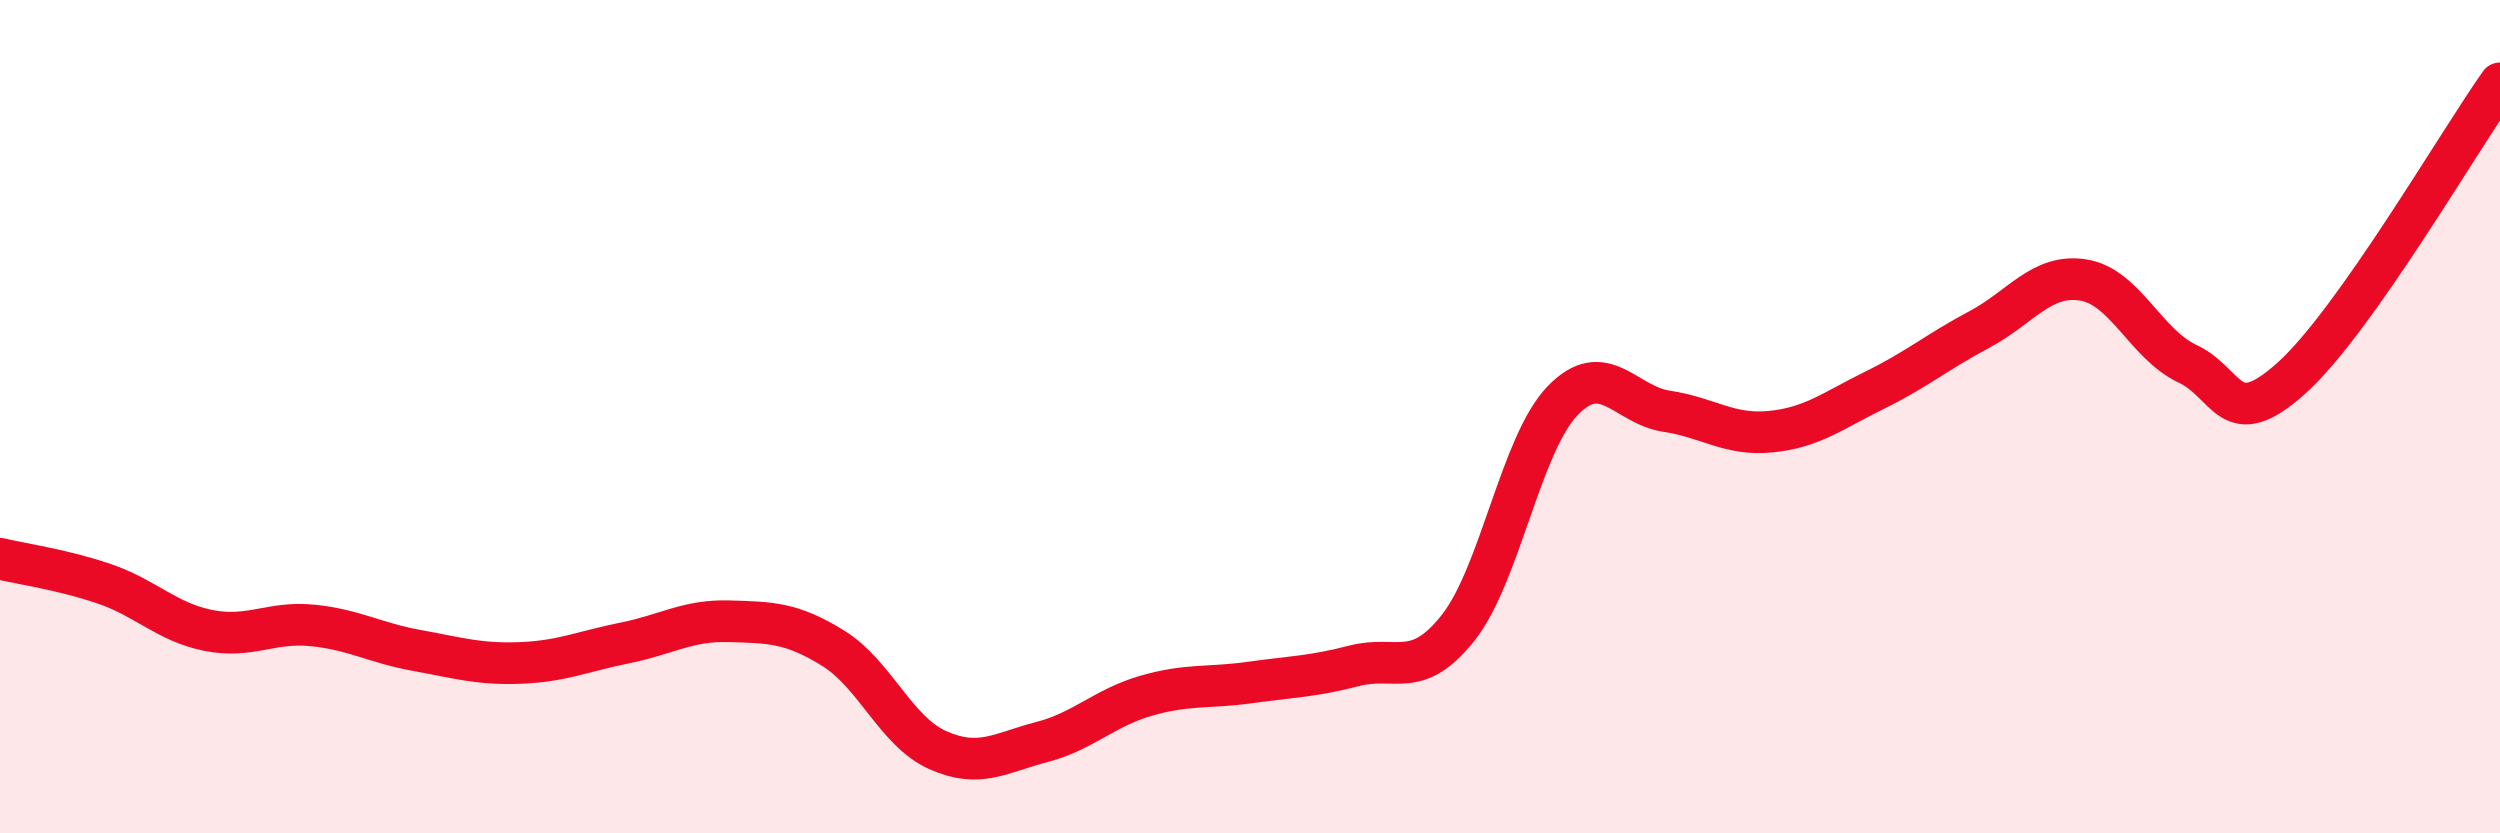
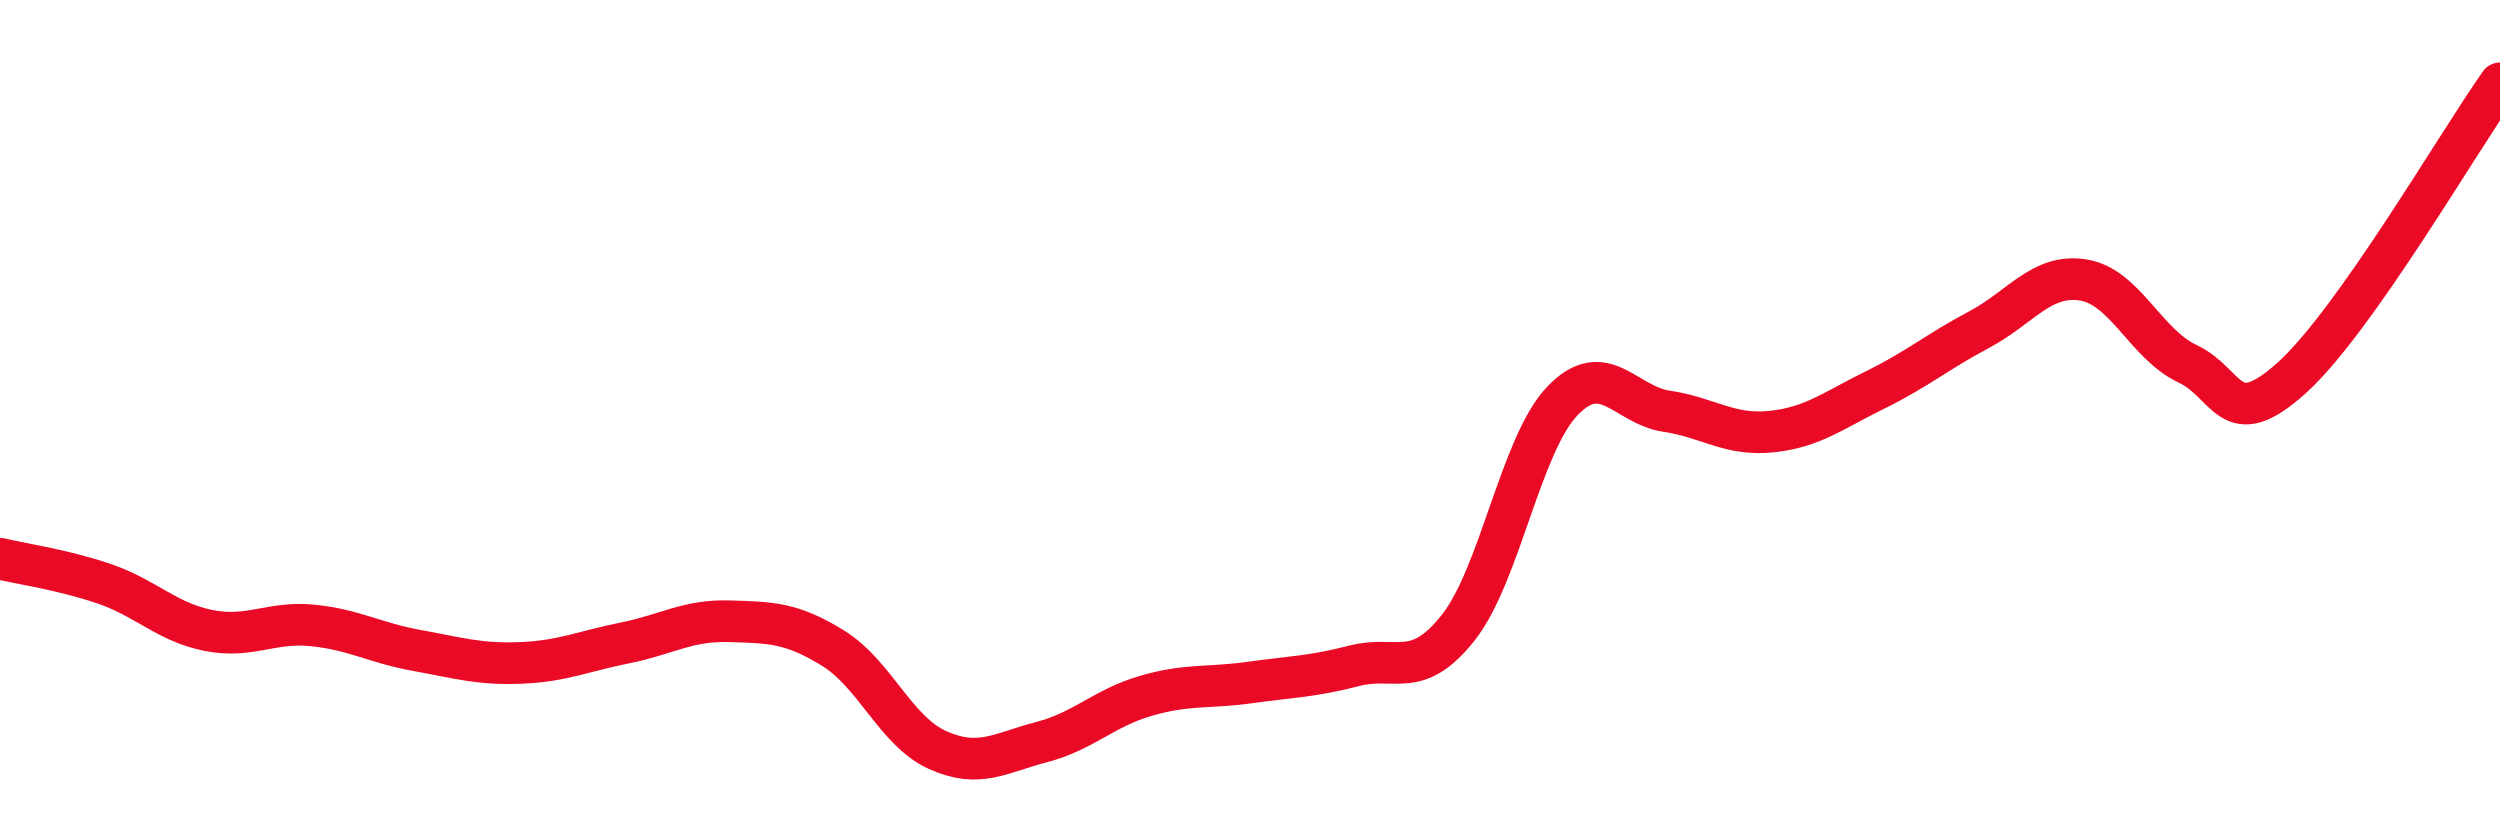
<svg xmlns="http://www.w3.org/2000/svg" width="60" height="20" viewBox="0 0 60 20">
-   <path d="M 0,13.41 C 0.5,13.53 1.5,13.67 2.5,14.01 C 3.5,14.35 4,14.93 5,15.13 C 6,15.33 6.5,14.91 7.5,15.01 C 8.5,15.11 9,15.43 10,15.61 C 11,15.79 11.5,15.95 12.5,15.91 C 13.5,15.87 14,15.63 15,15.43 C 16,15.23 16.5,14.88 17.5,14.91 C 18.5,14.94 19,14.94 20,15.56 C 21,16.18 21.5,17.55 22.5,18 C 23.5,18.45 24,18.07 25,17.81 C 26,17.55 26.5,16.99 27.5,16.7 C 28.5,16.41 29,16.52 30,16.38 C 31,16.24 31.5,16.24 32.5,15.98 C 33.5,15.72 34,16.33 35,15.06 C 36,13.79 36.5,10.66 37.5,9.62 C 38.5,8.58 39,9.72 40,9.87 C 41,10.02 41.5,10.46 42.5,10.36 C 43.5,10.26 44,9.85 45,9.36 C 46,8.87 46.5,8.44 47.5,7.91 C 48.5,7.38 49,6.56 50,6.72 C 51,6.88 51.5,8.26 52.5,8.73 C 53.5,9.2 53.5,10.42 55,9.07 C 56.5,7.72 59,3.41 60,2L60 20L0 20Z" fill="#EB0A25" opacity="0.1" stroke-linecap="round" stroke-linejoin="round" />
  <path d="M 0,13.41 C 0.5,13.53 1.5,13.67 2.5,14.01 C 3.5,14.35 4,14.93 5,15.13 C 6,15.33 6.5,14.91 7.5,15.01 C 8.5,15.11 9,15.43 10,15.61 C 11,15.79 11.5,15.95 12.5,15.91 C 13.5,15.87 14,15.63 15,15.43 C 16,15.23 16.5,14.88 17.5,14.91 C 18.5,14.94 19,14.94 20,15.56 C 21,16.18 21.5,17.55 22.5,18 C 23.5,18.45 24,18.07 25,17.81 C 26,17.55 26.5,16.99 27.5,16.7 C 28.5,16.41 29,16.52 30,16.38 C 31,16.24 31.5,16.24 32.5,15.98 C 33.5,15.72 34,16.33 35,15.06 C 36,13.79 36.5,10.66 37.5,9.62 C 38.5,8.58 39,9.72 40,9.87 C 41,10.02 41.5,10.46 42.5,10.36 C 43.5,10.26 44,9.85 45,9.36 C 46,8.87 46.5,8.44 47.5,7.91 C 48.5,7.38 49,6.56 50,6.72 C 51,6.88 51.5,8.26 52.5,8.73 C 53.5,9.2 53.5,10.42 55,9.07 C 56.5,7.72 59,3.41 60,2" stroke="#EB0A25" stroke-width="1" fill="none" stroke-linecap="round" stroke-linejoin="round" />
</svg>